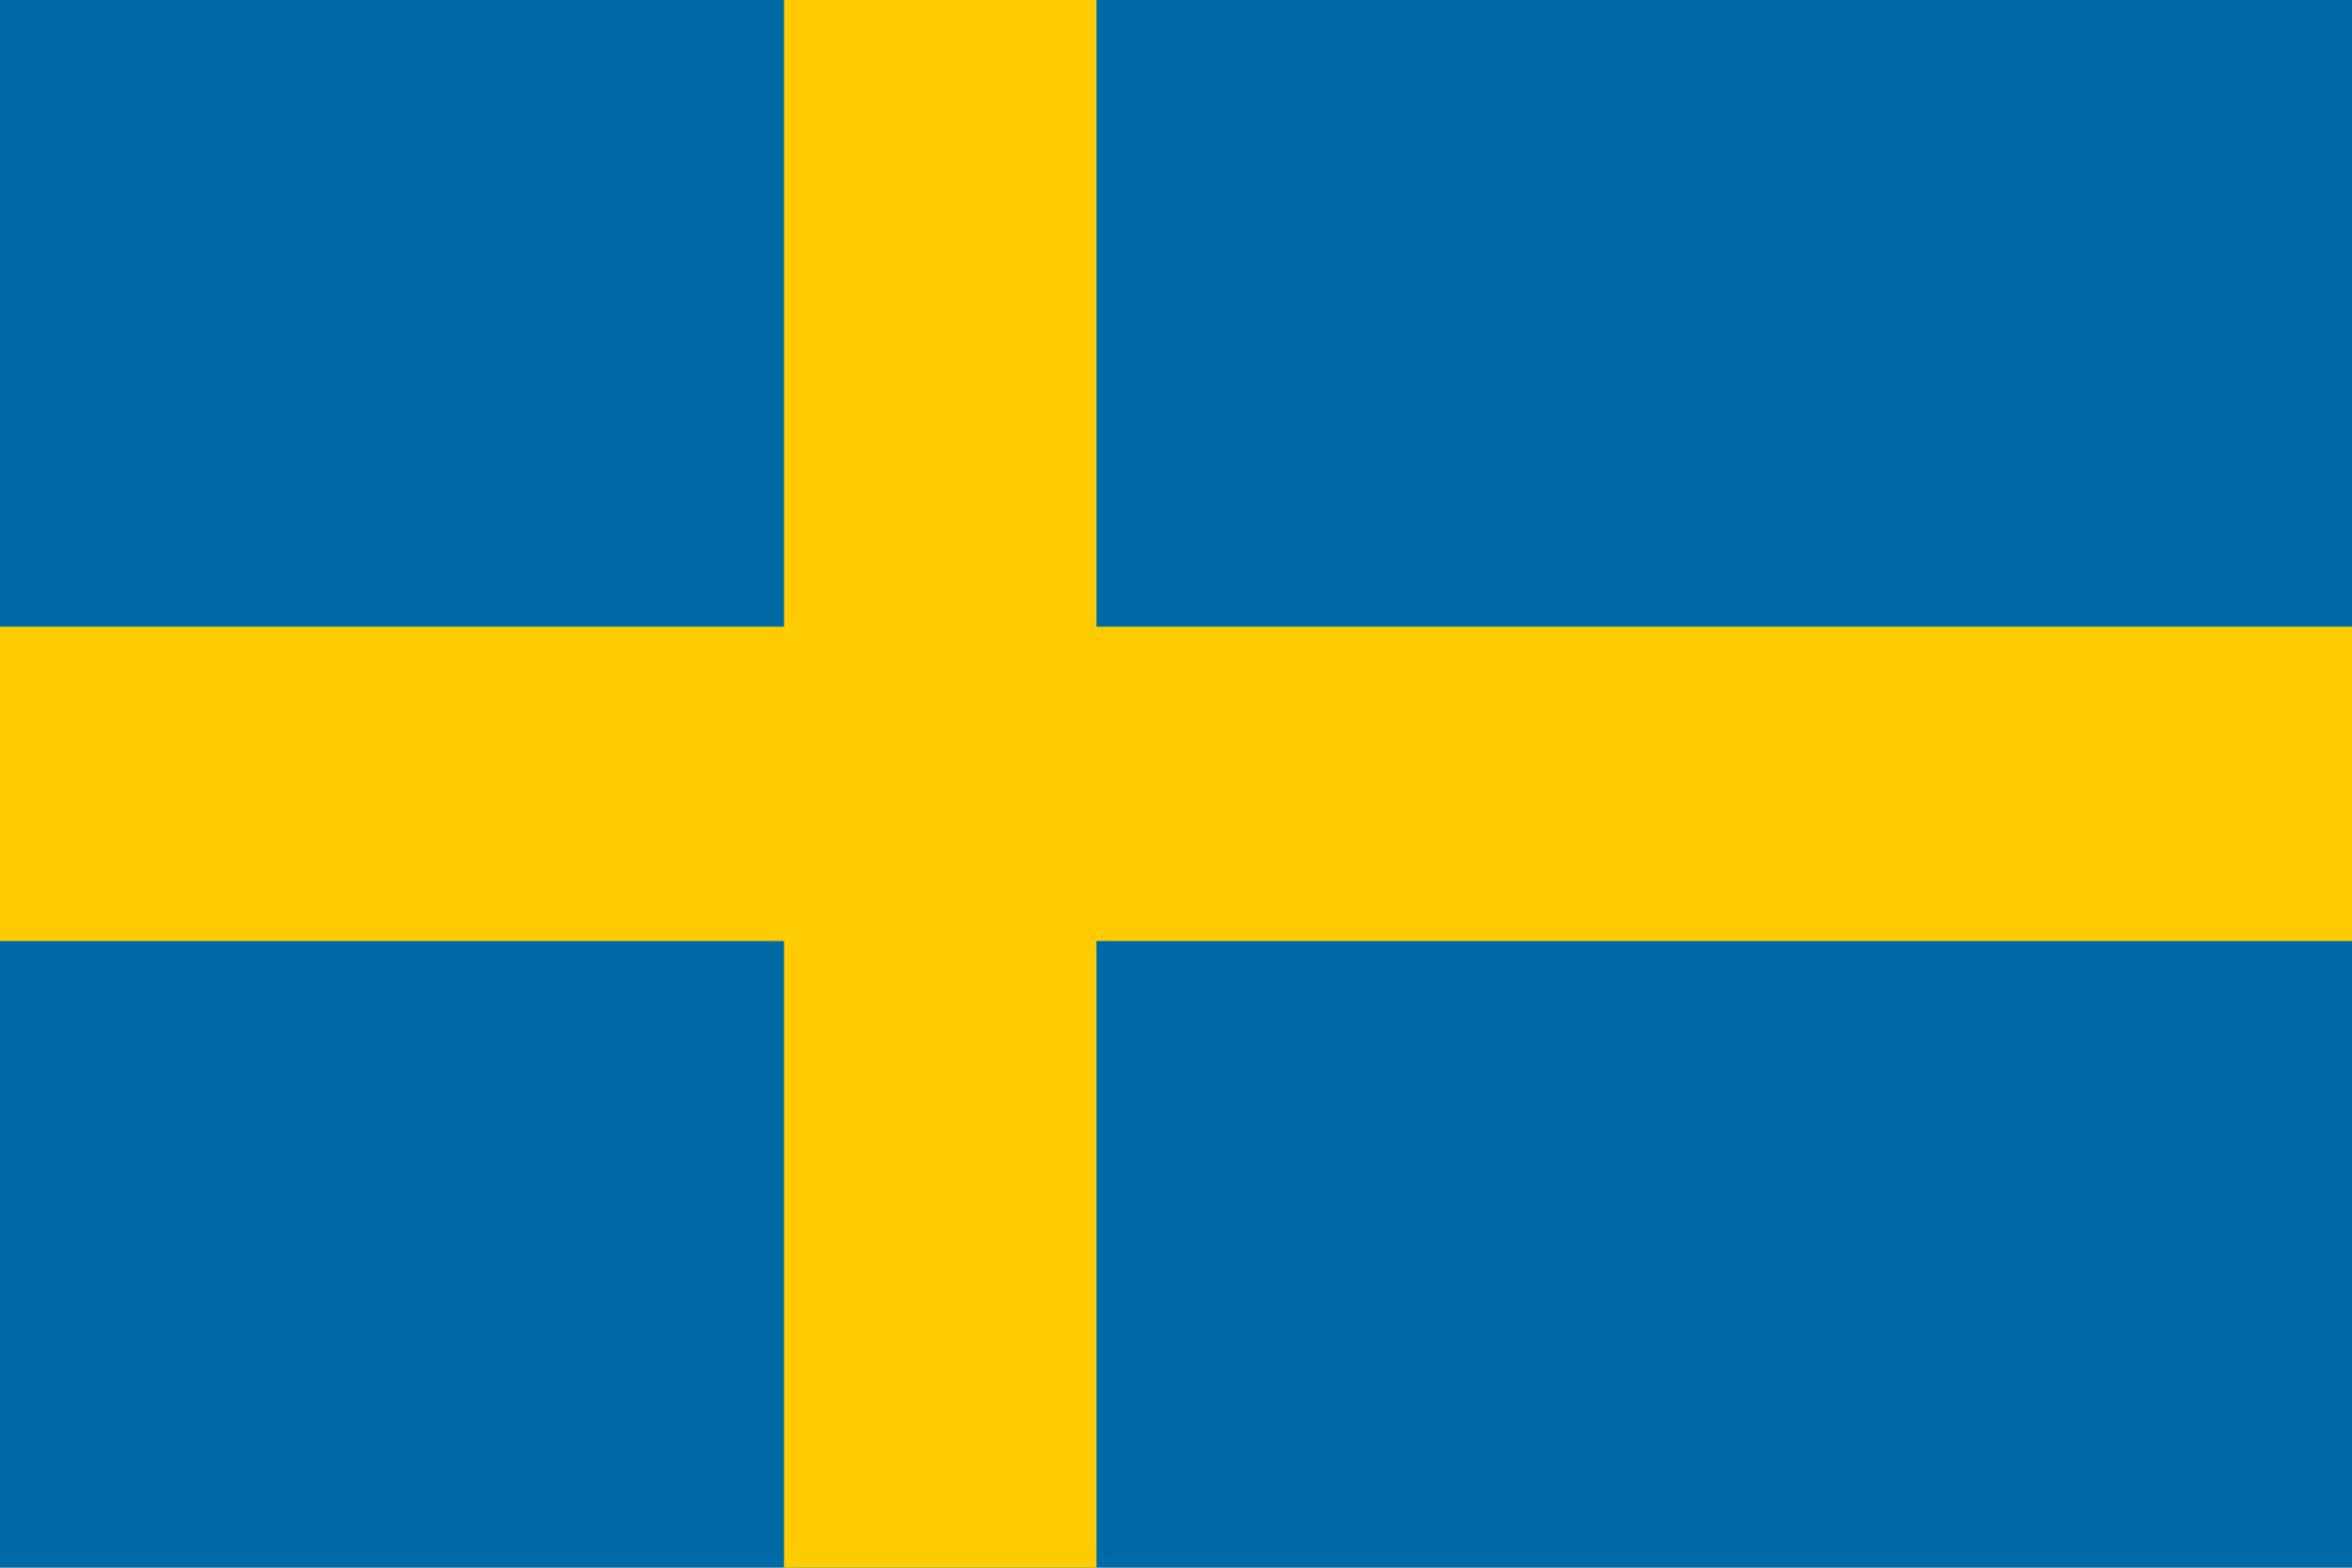
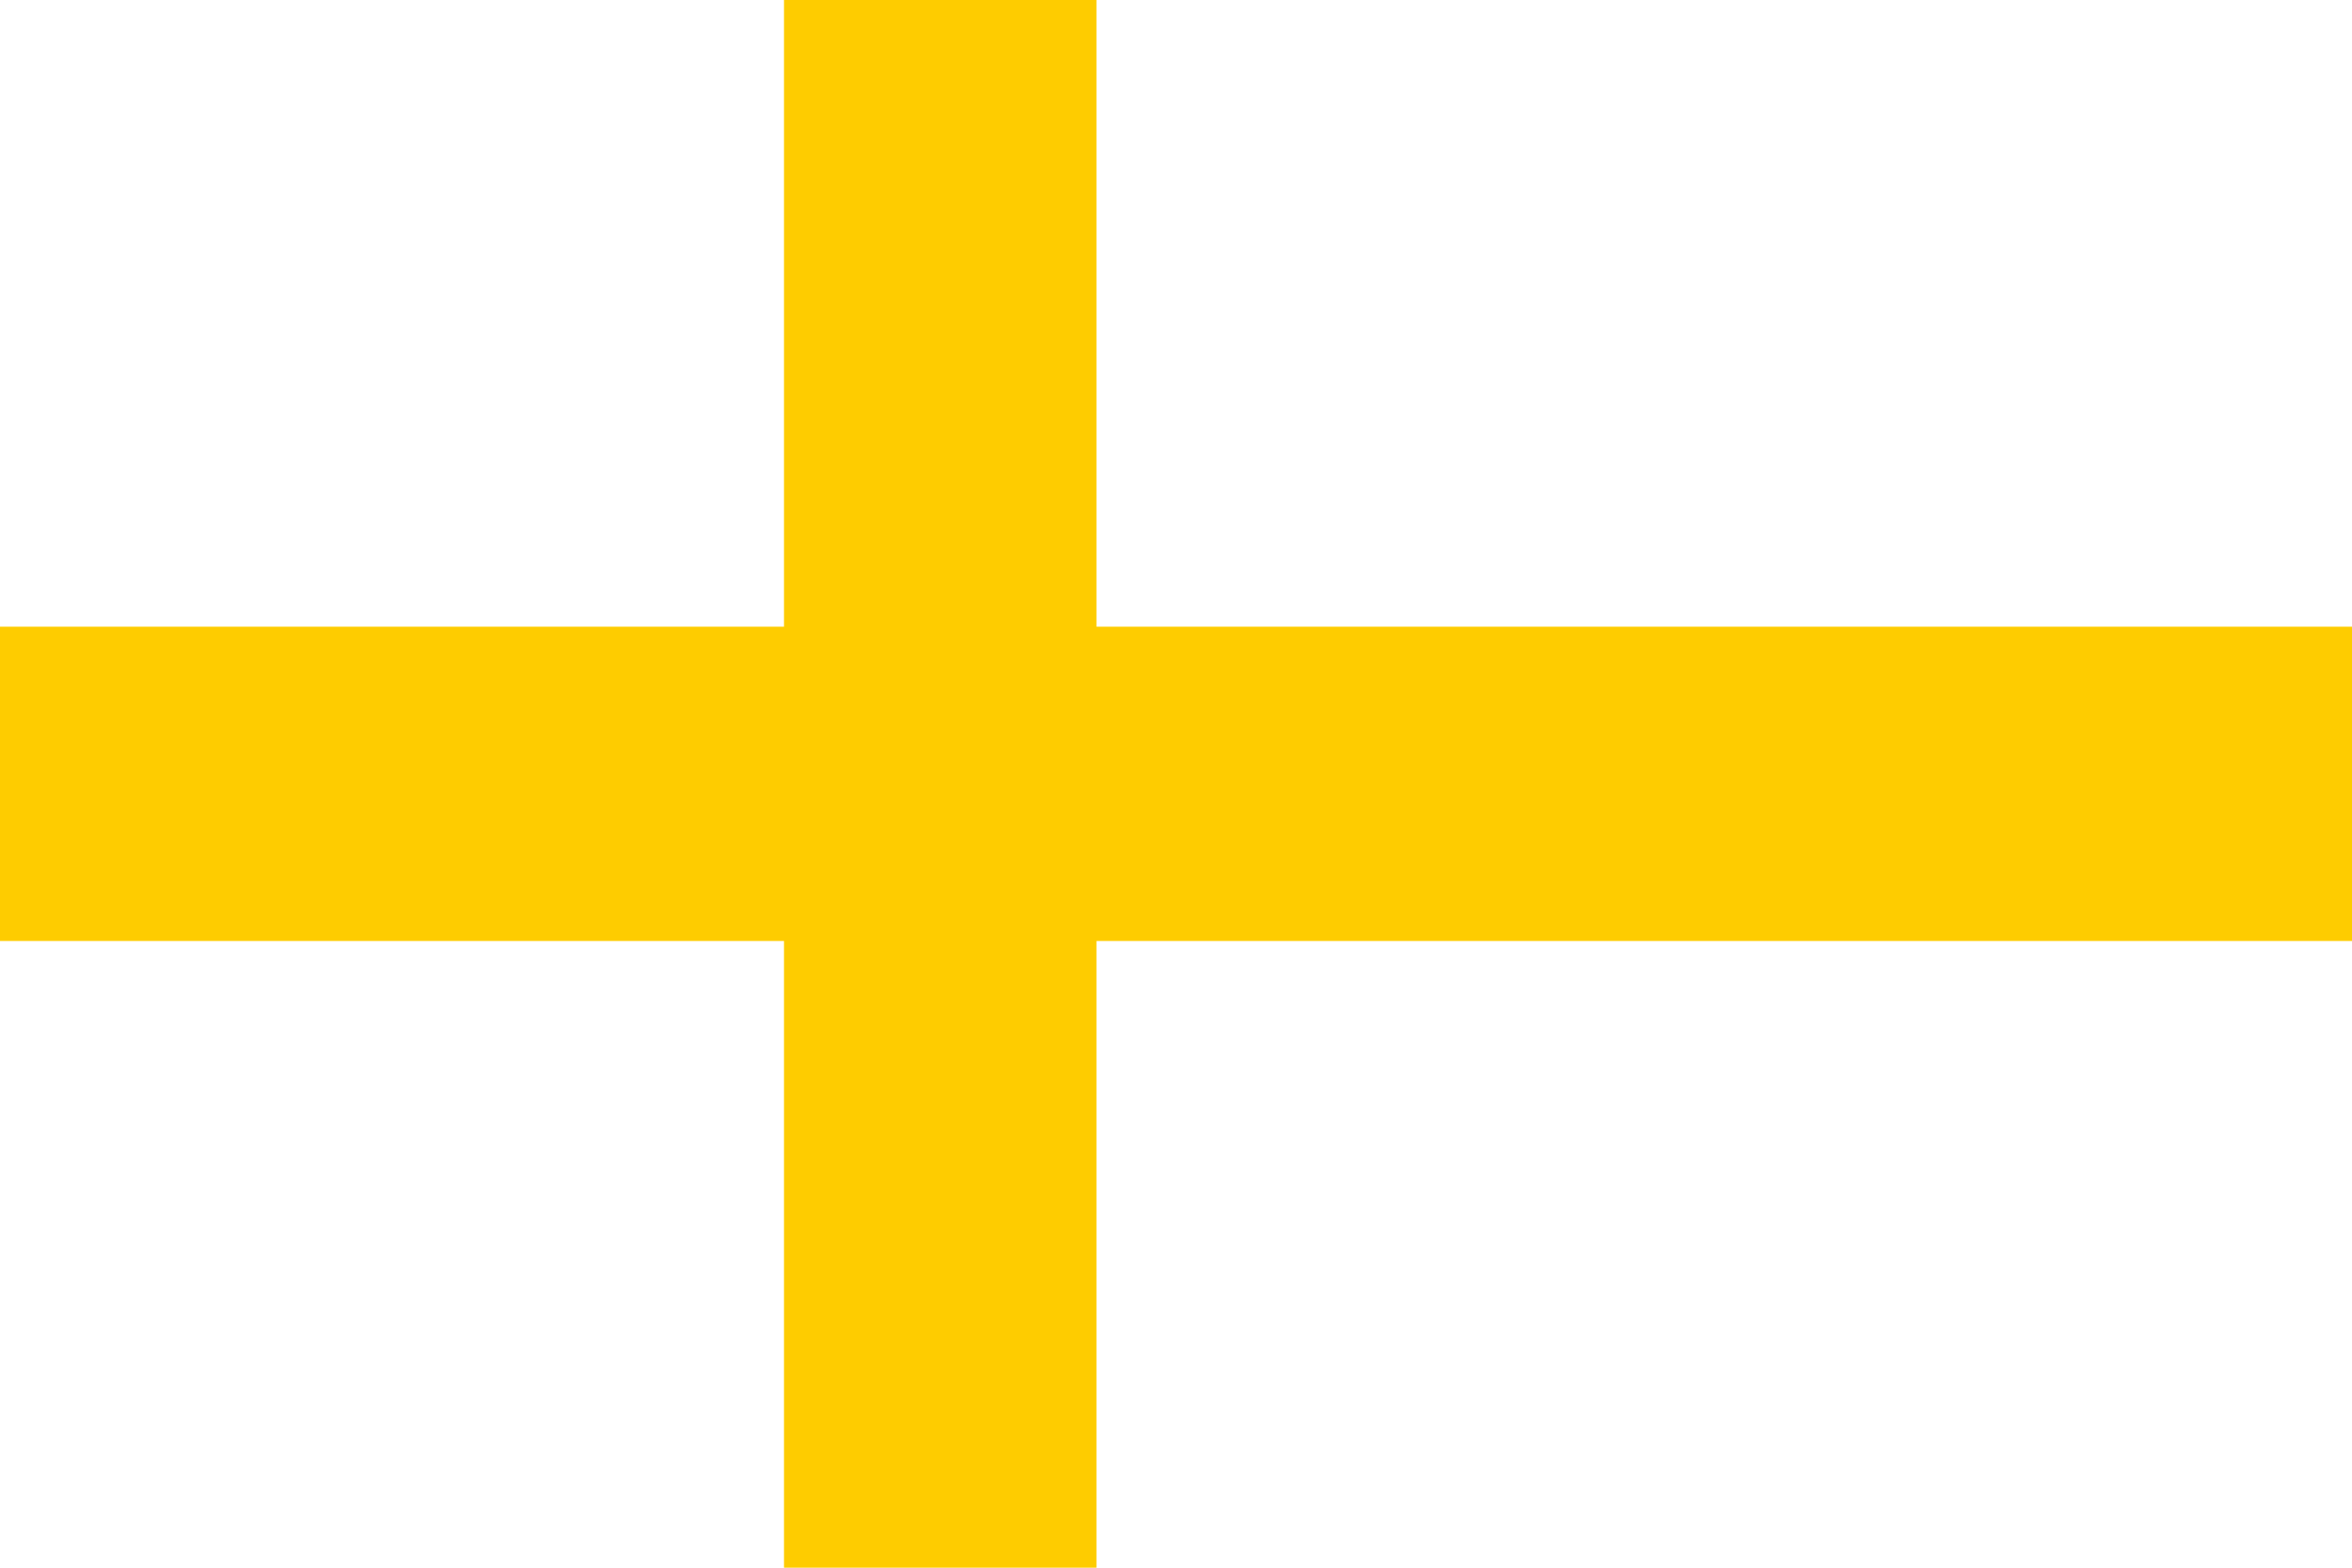
<svg xmlns="http://www.w3.org/2000/svg" version="1.2" baseProfile="tiny" id="Layer_1" x="0px" y="0px" viewBox="0 0 1200 800" xml:space="preserve">
  <g id="Layer_2_1_">
    <g id="Layer_1-2">
      <g id="Layer_2-2">
        <g id="_0">
-           <rect fill="#006AA7" width="1200" height="800" />
          <polygon fill="#FECC00" points="1200,319.81 1200,480.19 559.43,480.19 559.43,800 400,800 400,480.19 0,480.19 0,319.81       400,319.81 400,0 559.43,0 559.43,319.81     " />
        </g>
      </g>
    </g>
  </g>
</svg>